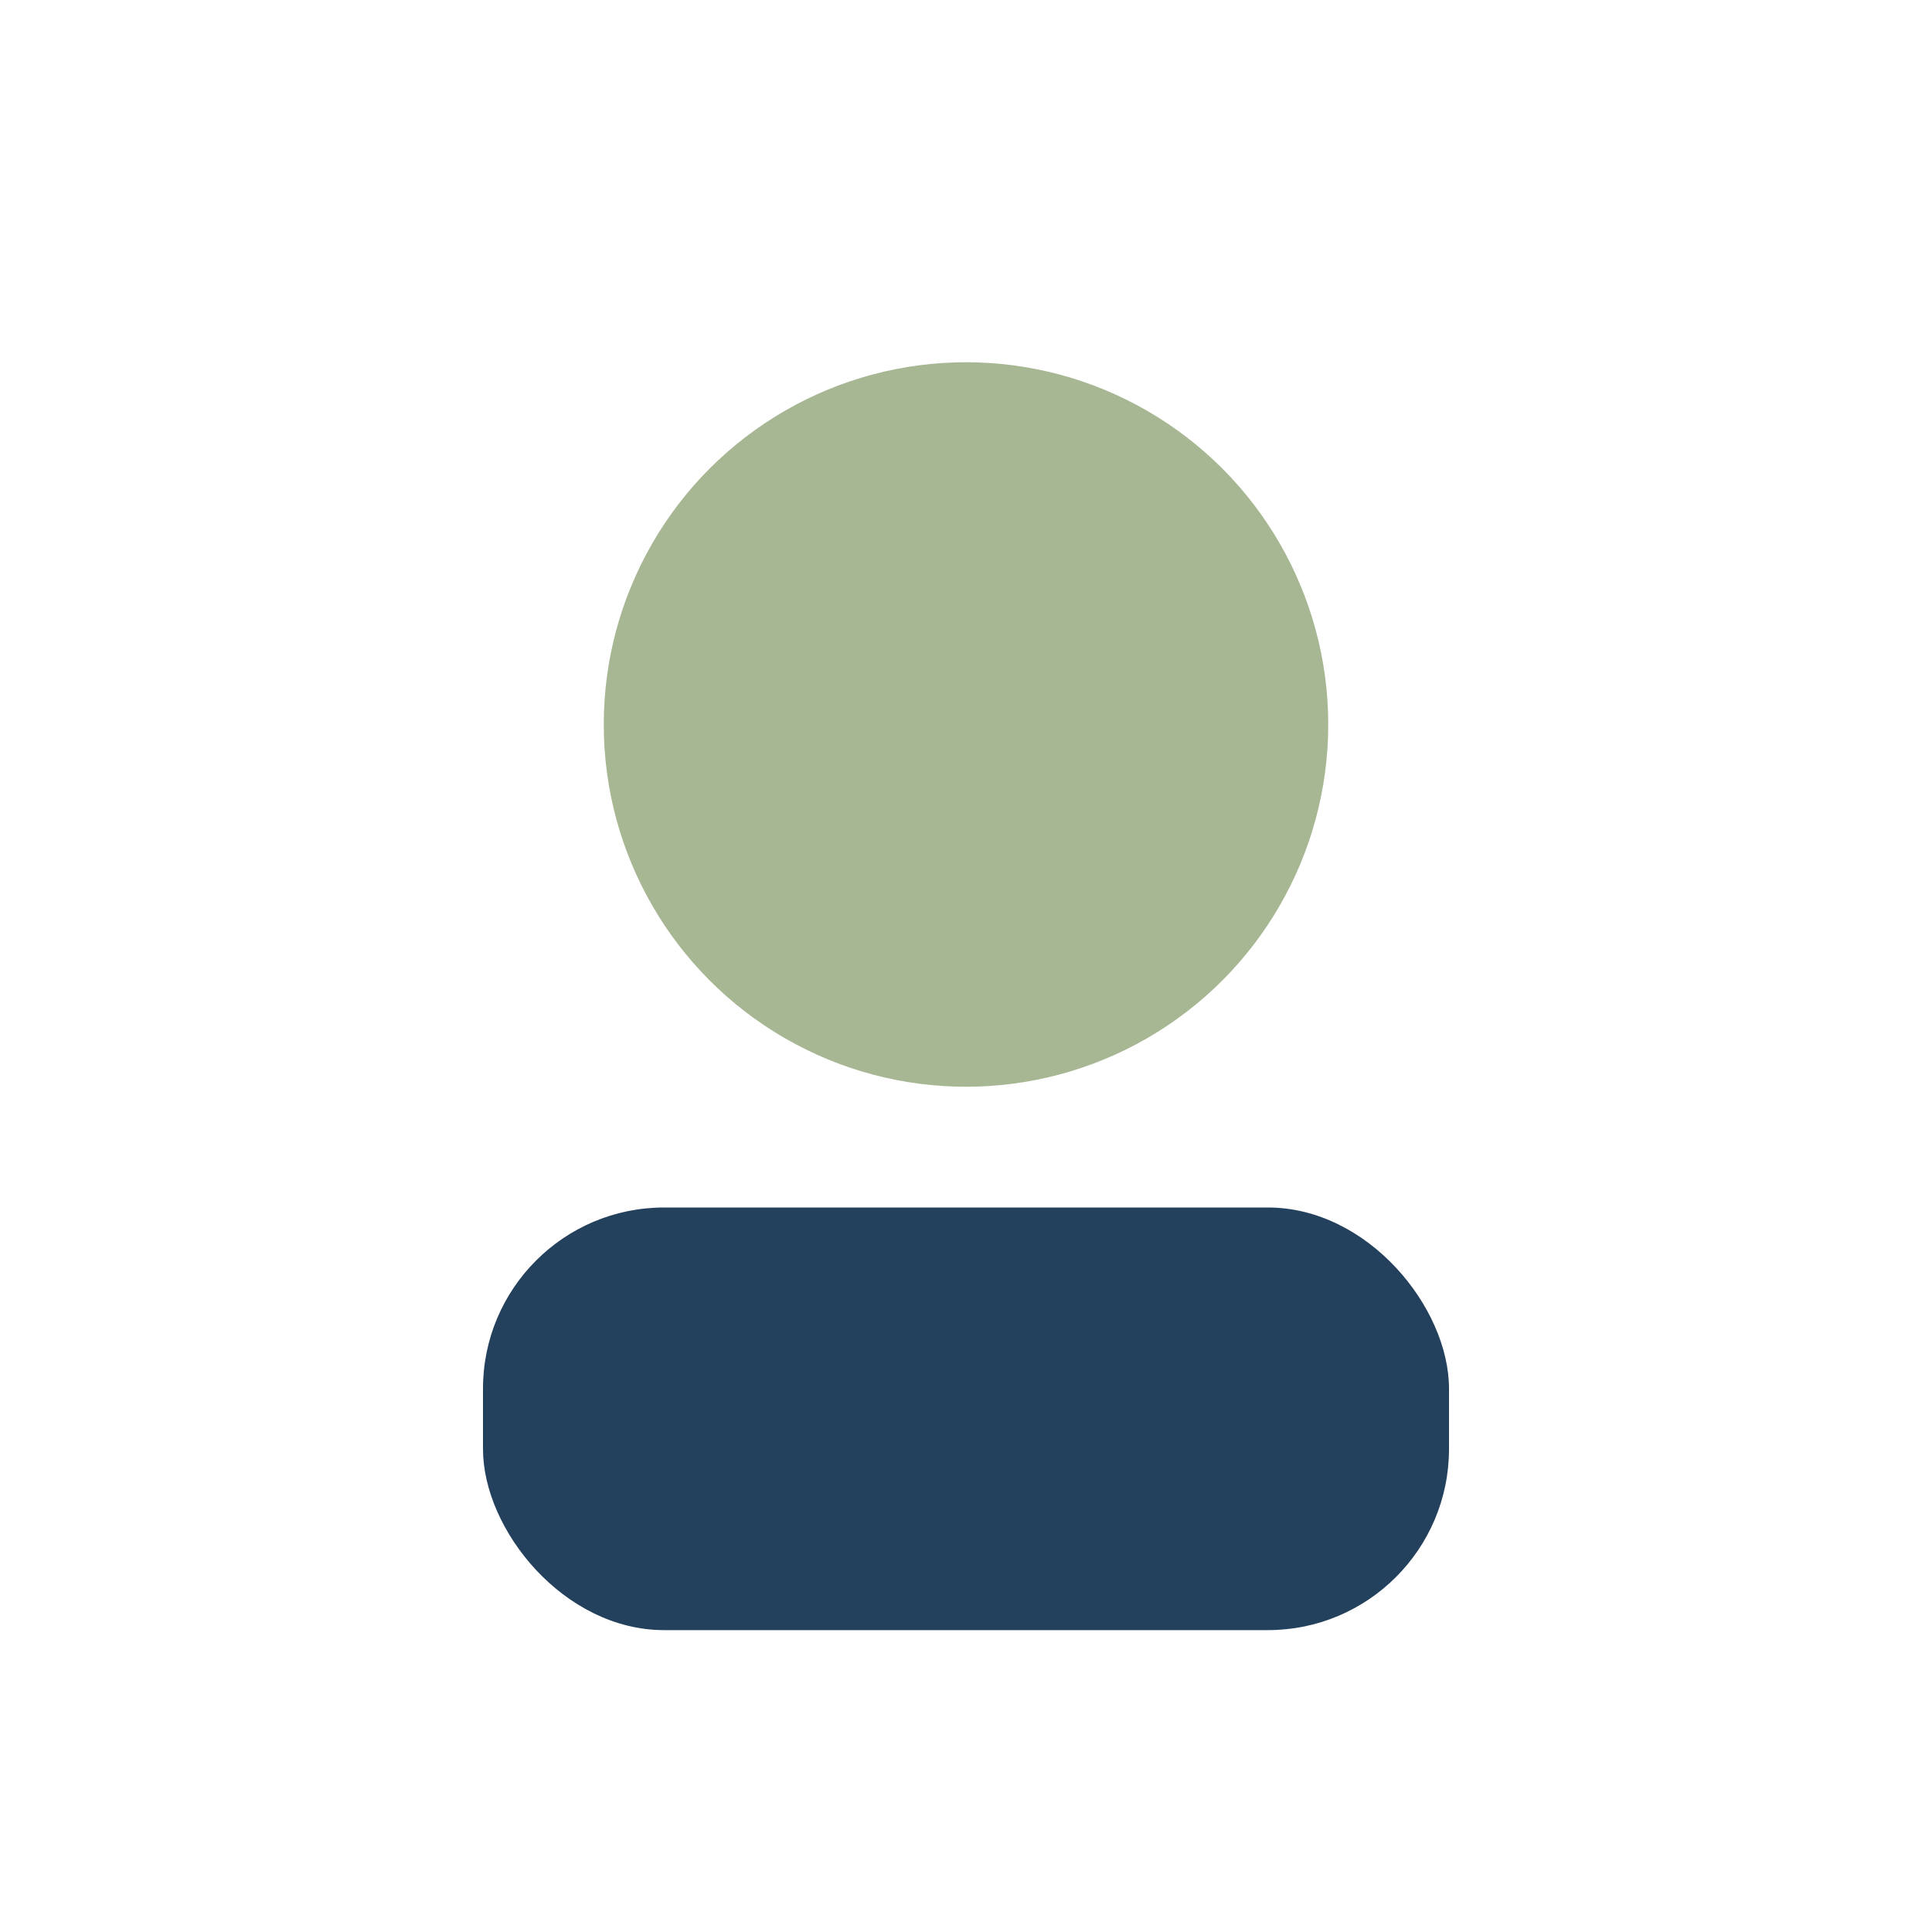
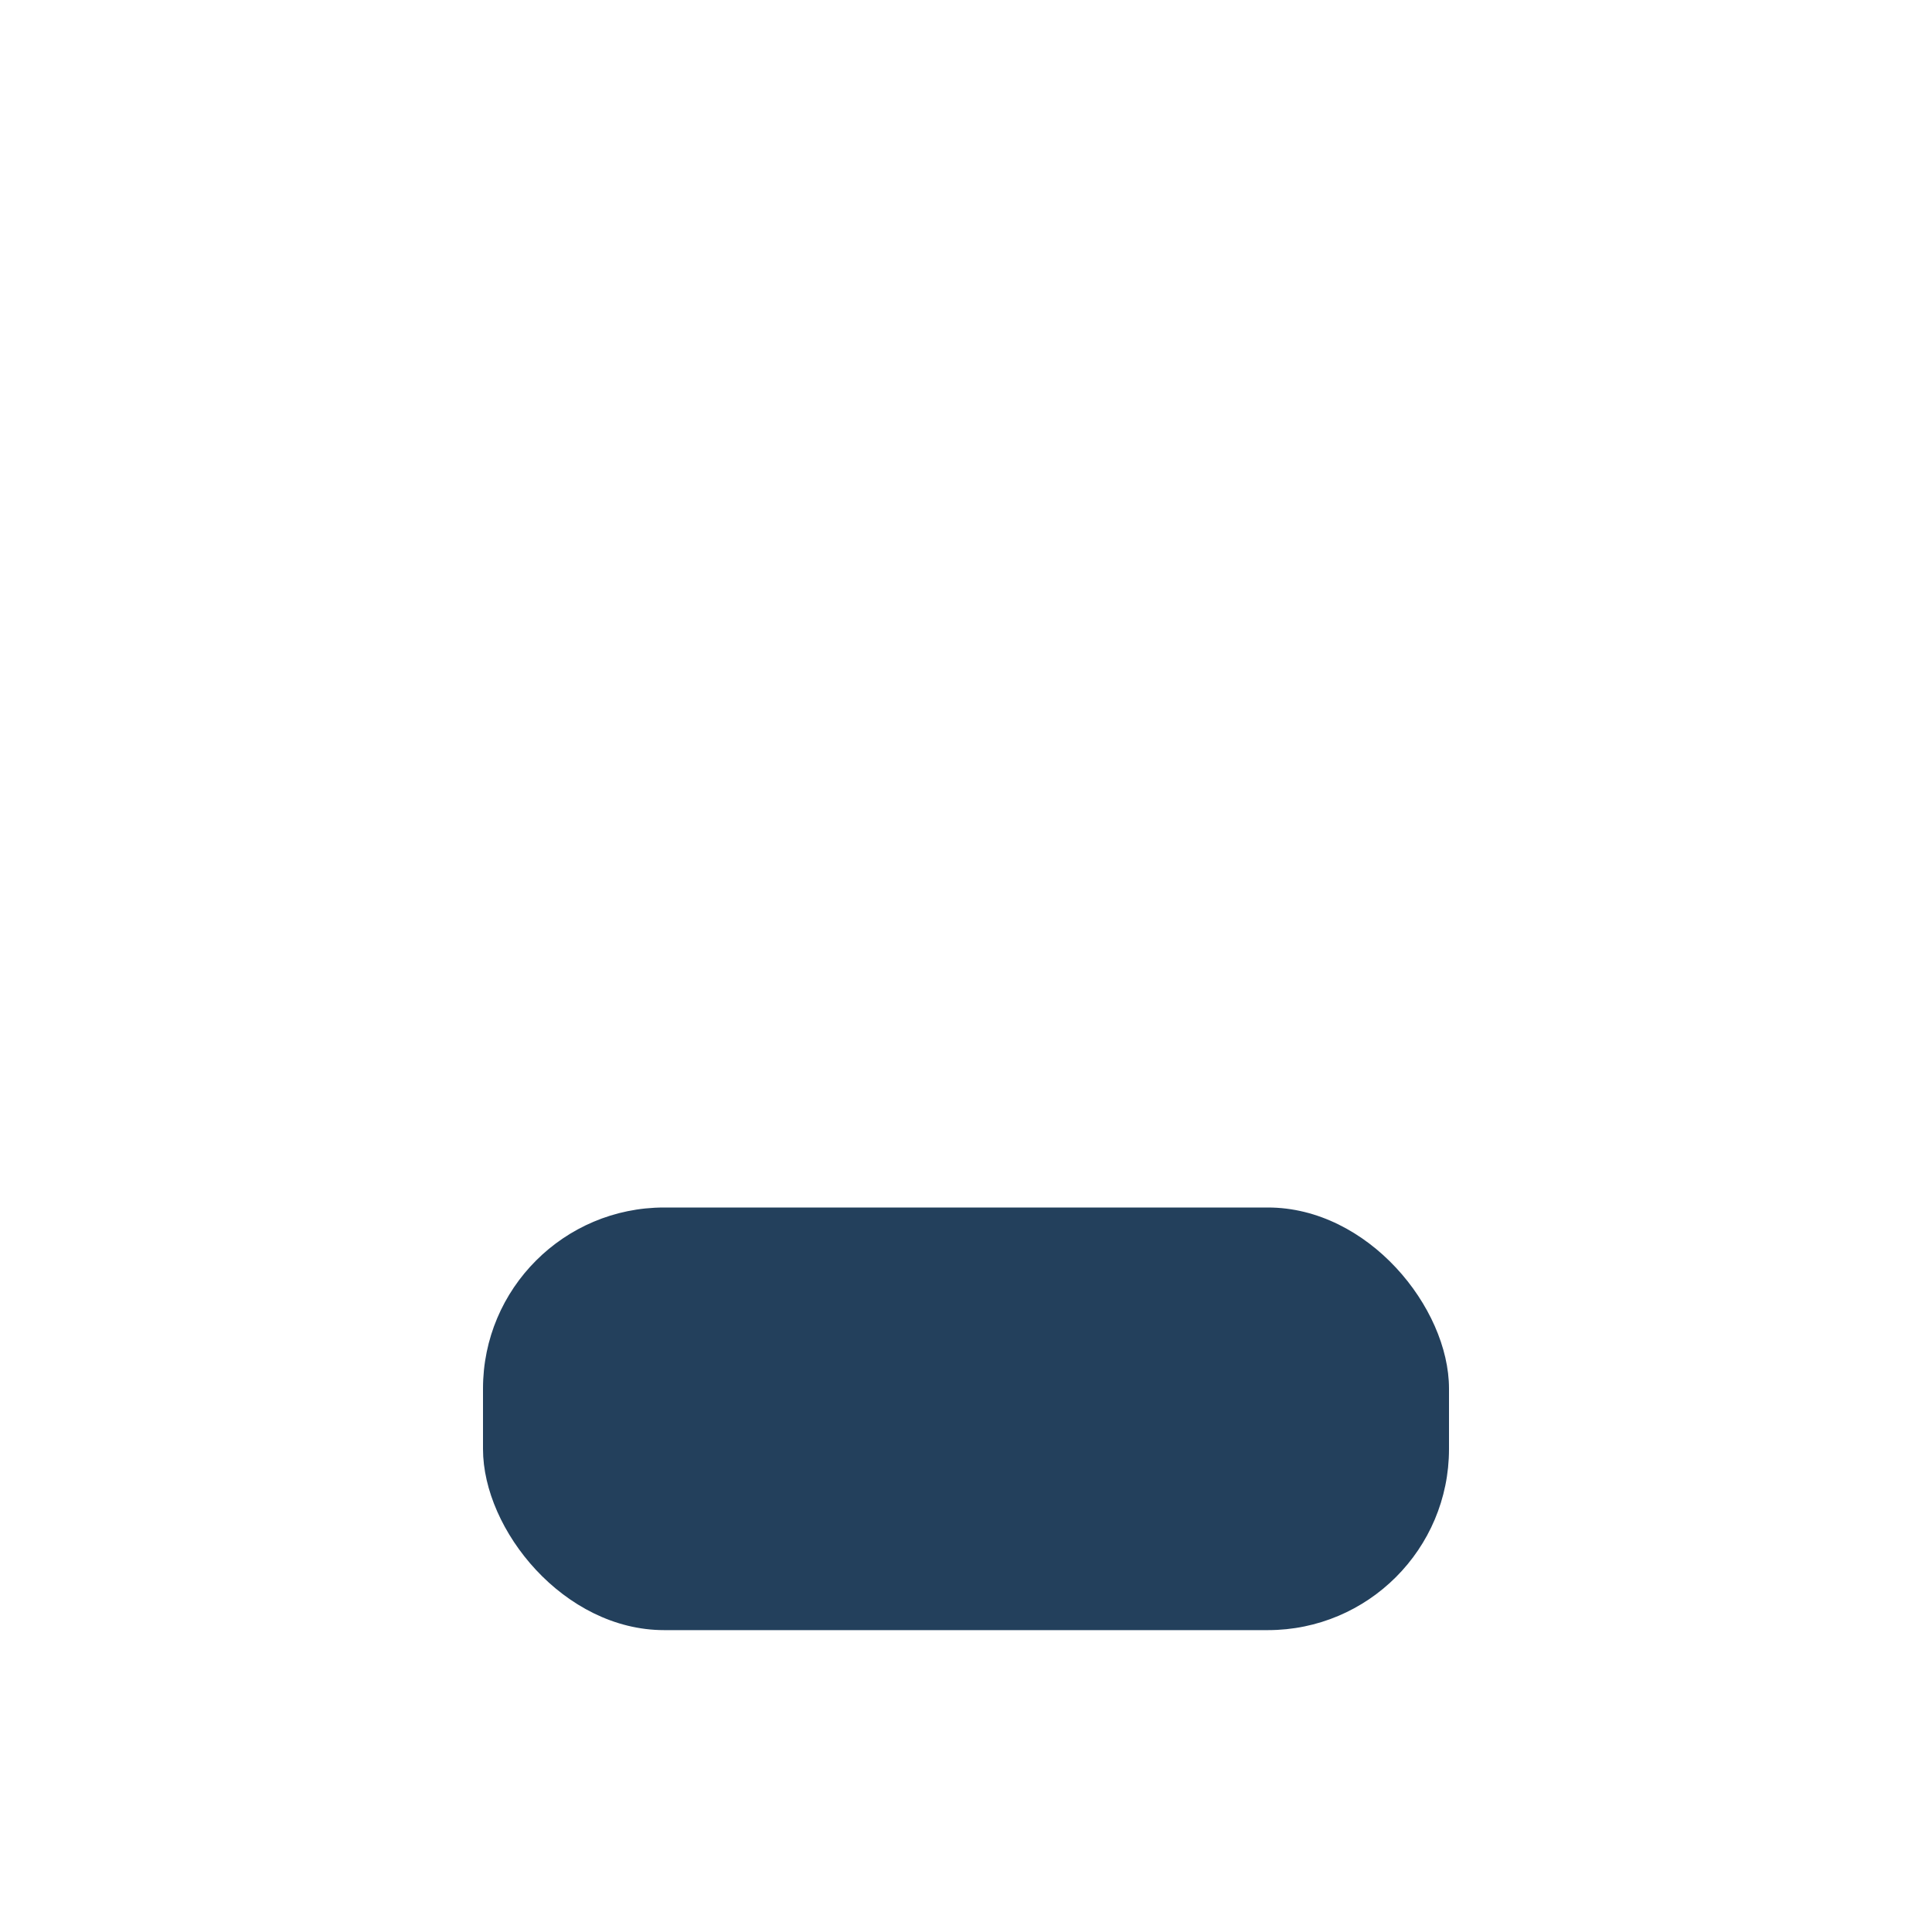
<svg xmlns="http://www.w3.org/2000/svg" width="32" height="32" viewBox="0 0 32 32">
-   <circle cx="16" cy="12" r="6" fill="#A8B793" />
  <rect x="8" y="20" width="16" height="7" rx="3" fill="#23405C" />
</svg>